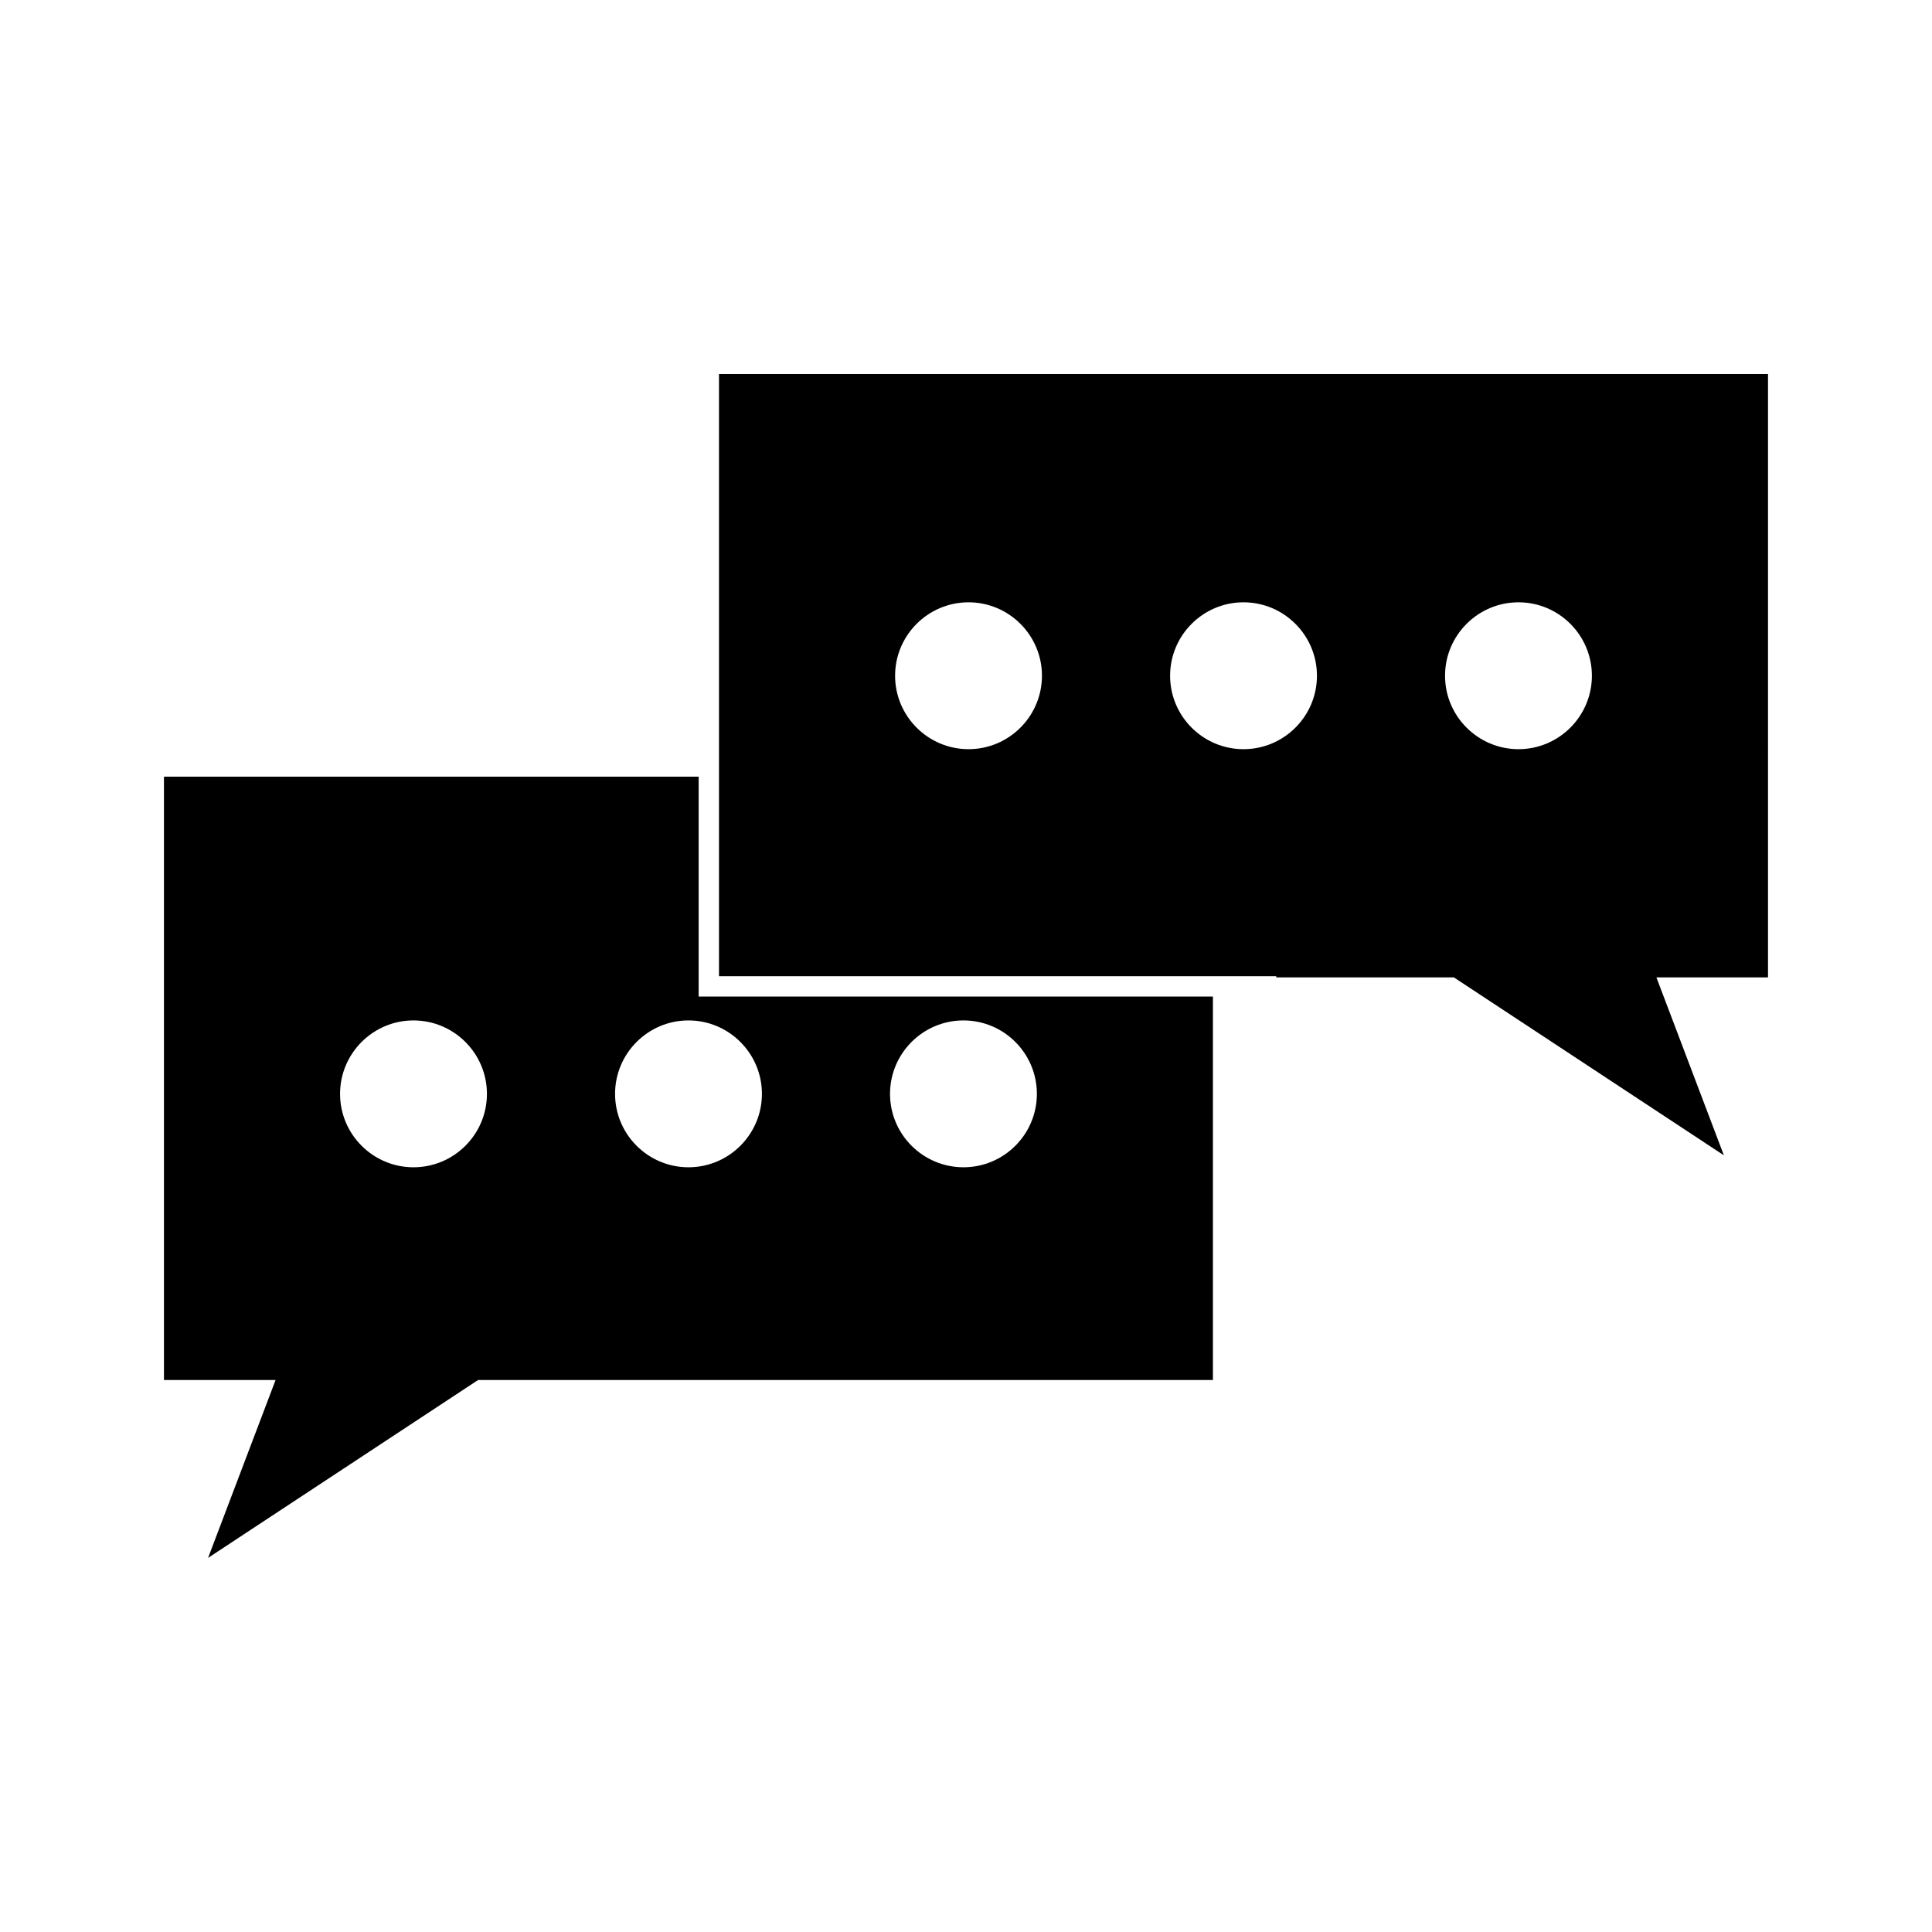
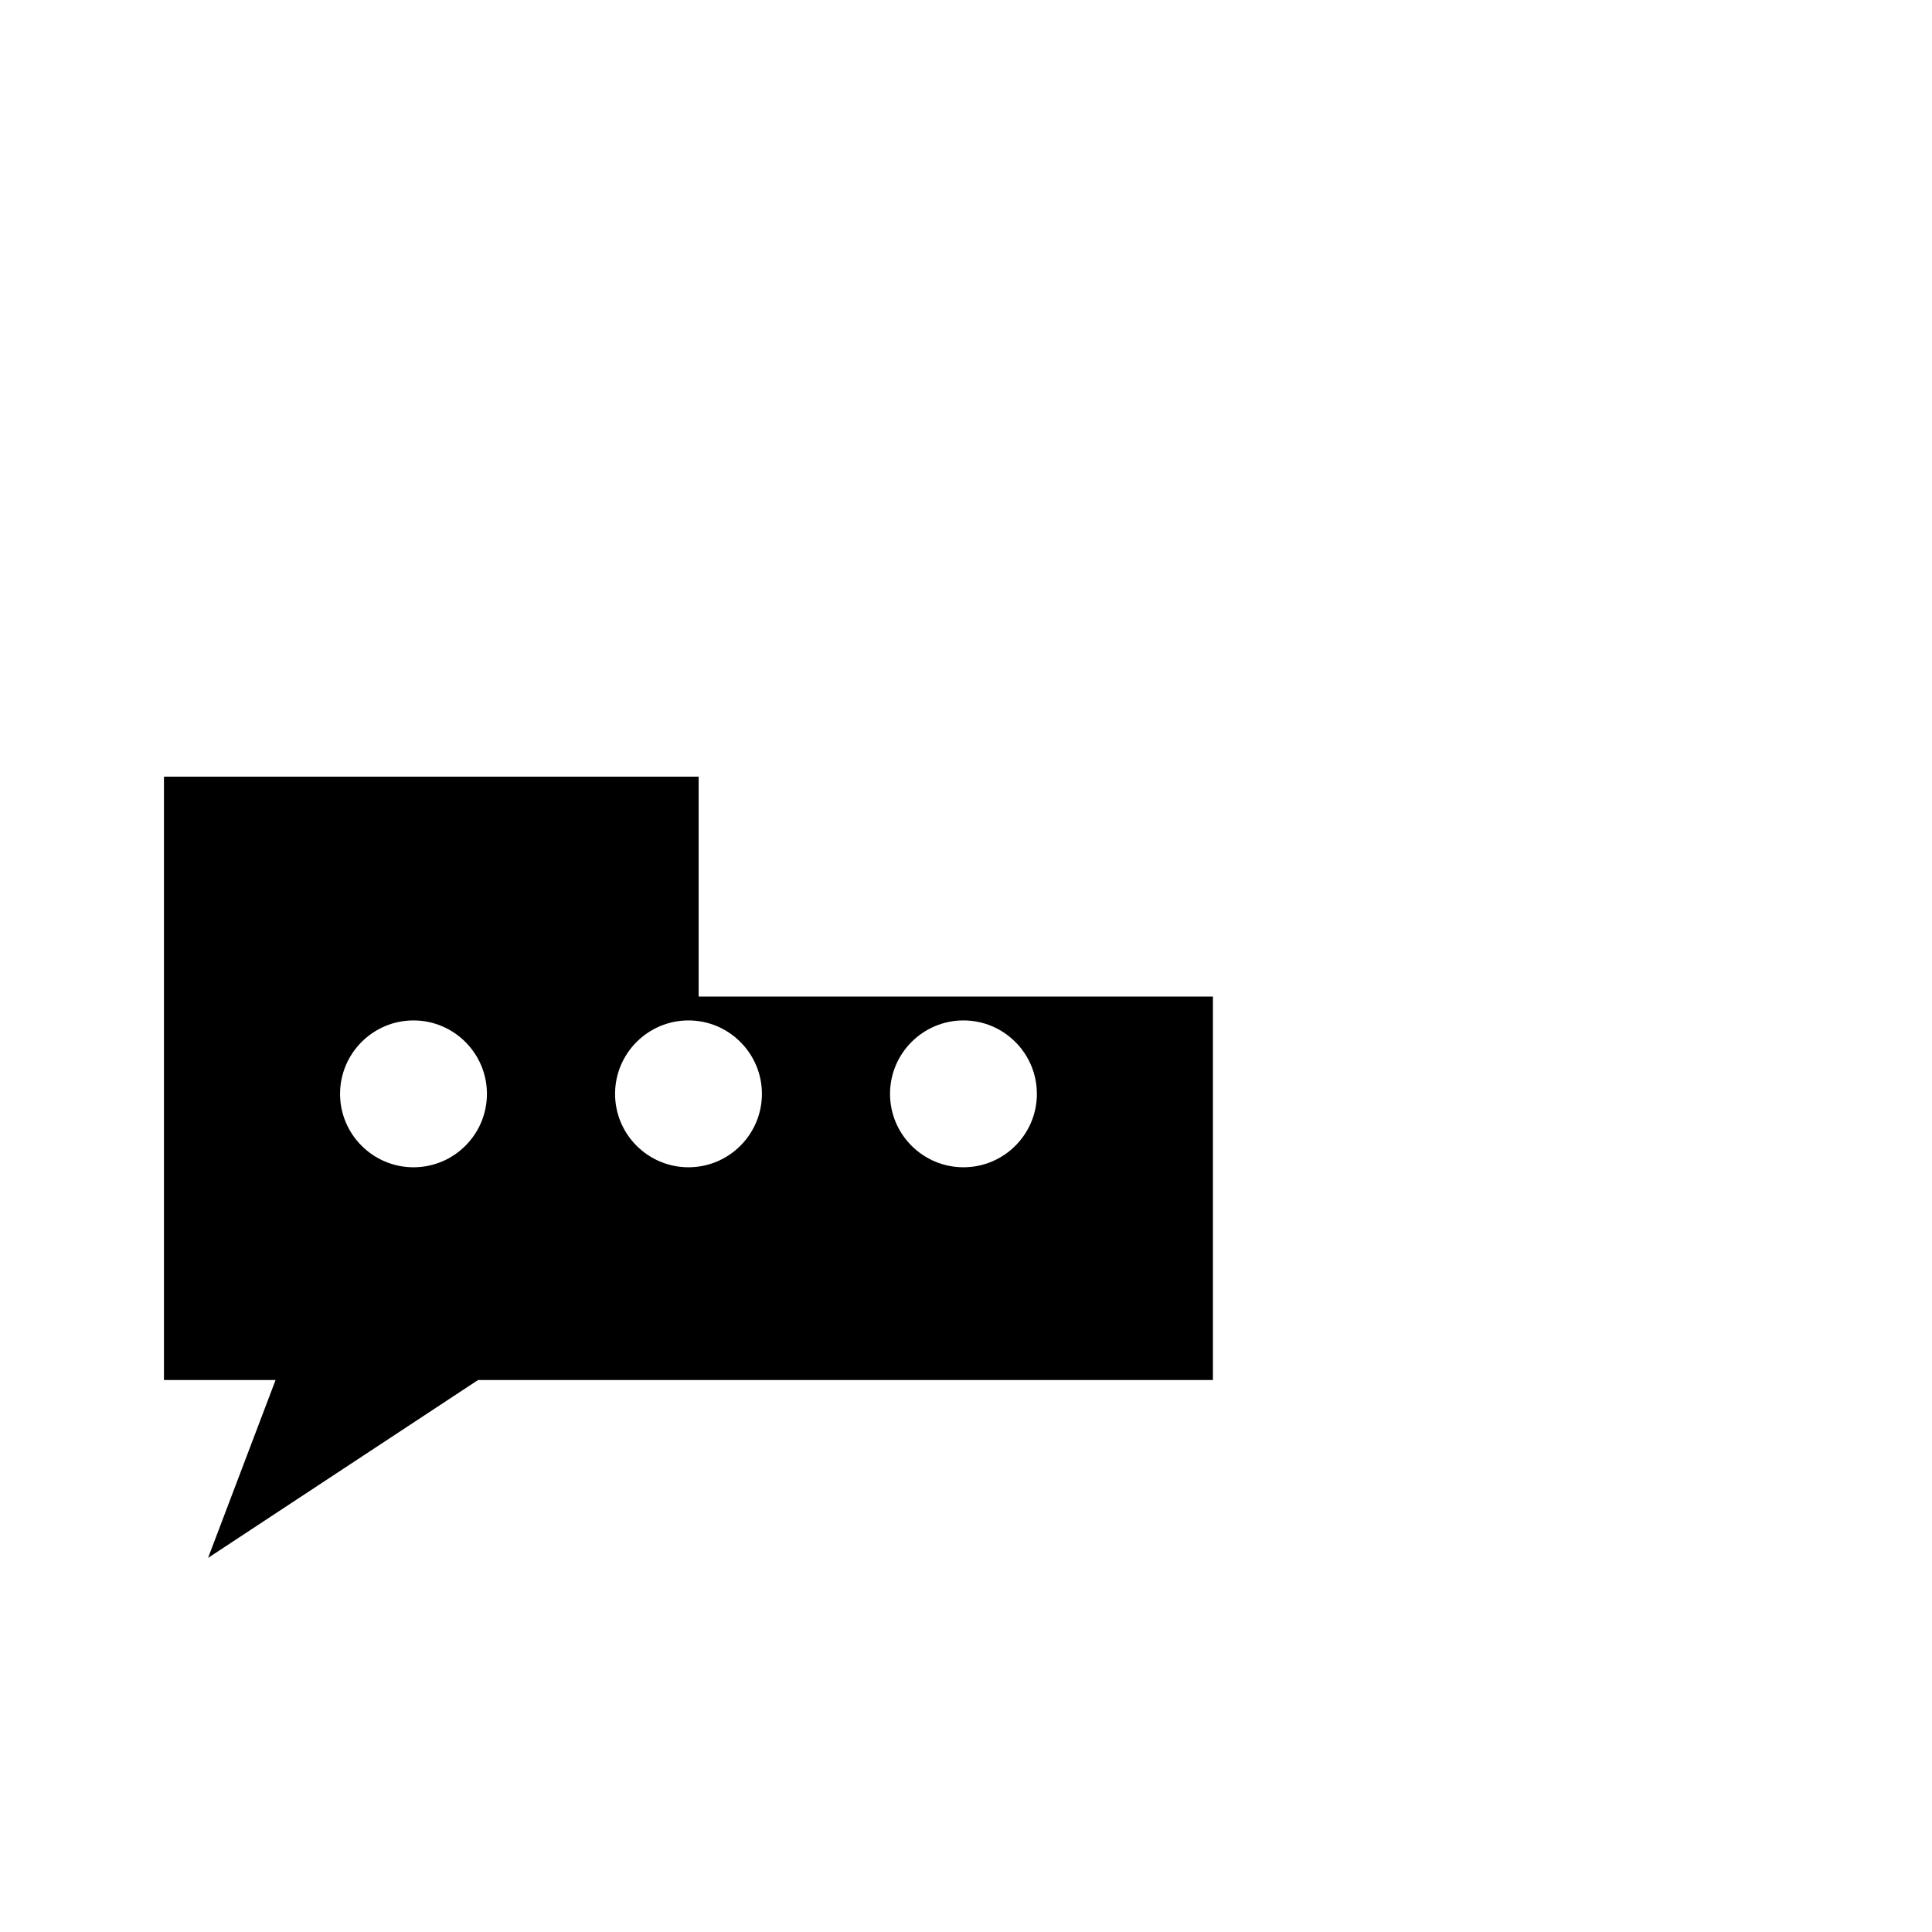
<svg xmlns="http://www.w3.org/2000/svg" fill="#000000" width="800px" height="800px" version="1.1" viewBox="144 144 512 512">
  <g>
    <path d="m329.15 408.1v-58.277h-141.7v159.9h29.578l-17.887 47.137 71.547-47.137h194.75v-101.62zm-75.57 45.242c-10.727 0-19.461-8.723-19.461-19.453s8.734-19.465 19.461-19.465c10.73 0 19.461 8.734 19.461 19.465s-8.727 19.453-19.461 19.453zm145.75-38.918c10.727 0 19.453 8.734 19.453 19.465s-8.727 19.453-19.453 19.453c-10.73 0-19.465-8.723-19.465-19.453 0-10.734 8.73-19.465 19.465-19.465zm-53.414 19.465c0 10.73-8.734 19.453-19.465 19.453-10.727 0-19.453-8.723-19.453-19.453s8.727-19.465 19.453-19.465c10.73 0 19.465 8.73 19.465 19.465z" />
-     <path d="m612.54 243.13h-278v159.57h147.68v0.324h47.078l71.547 47.148-17.879-47.148h29.574zm-211.87 99.41c-10.727 0-19.461-8.727-19.461-19.461 0-10.727 8.734-19.461 19.461-19.461 10.73 0 19.461 8.734 19.461 19.461-0.004 10.73-8.73 19.461-19.461 19.461zm72.871 0c-10.727 0-19.453-8.727-19.453-19.461 0-10.727 8.727-19.461 19.453-19.461 10.73 0 19.465 8.734 19.465 19.461 0 10.73-8.73 19.461-19.465 19.461zm72.875 0c-10.73 0-19.465-8.727-19.465-19.461 0-10.727 8.734-19.461 19.465-19.461 10.727 0 19.453 8.734 19.453 19.461 0 10.73-8.727 19.461-19.453 19.461z" />
  </g>
</svg>